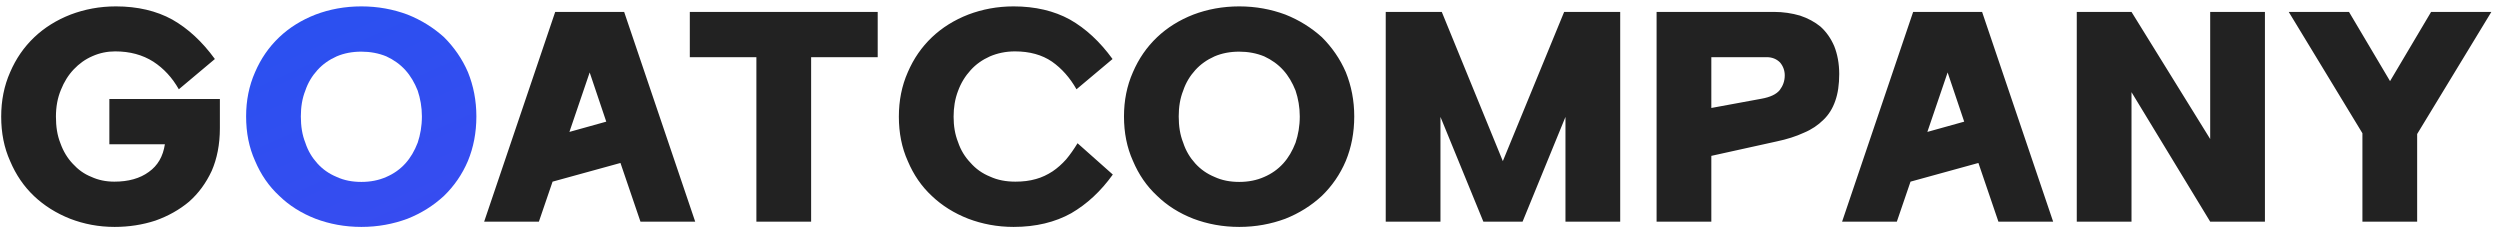
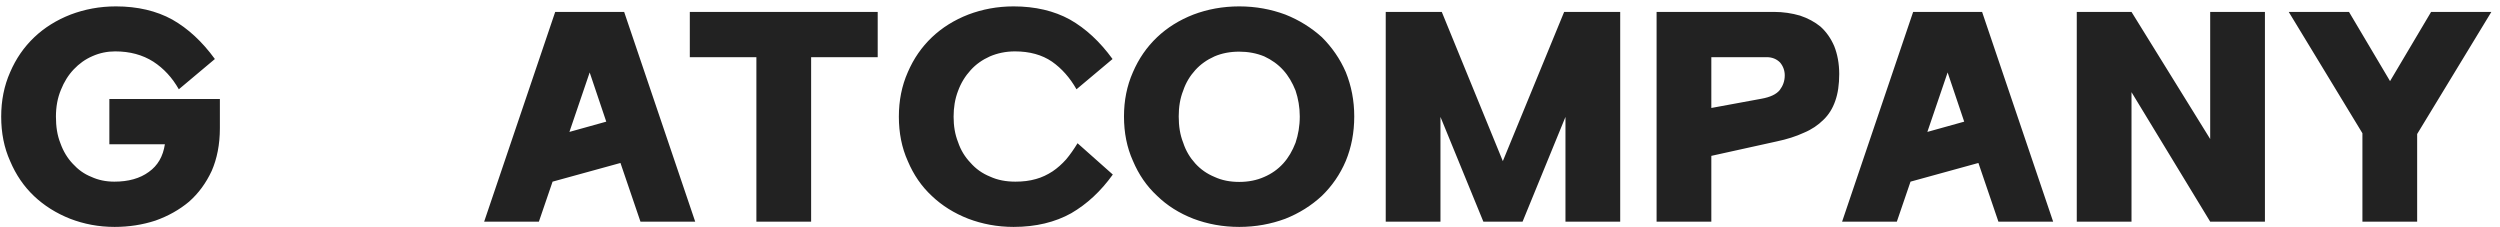
<svg xmlns="http://www.w3.org/2000/svg" width="209" height="19" viewBox="0 0 209 19" fill="none">
  <path d="M9.56 15.186C10.726 15.186 11.694 14.922 12.442 14.372C13.19 13.844 13.63 13.074 13.784 12.062H9.142V8.278H18.382V10.72C18.382 12.084 18.14 13.272 17.7 14.284C17.216 15.318 16.6 16.154 15.808 16.858C14.994 17.54 14.048 18.068 12.992 18.442C11.914 18.794 10.77 18.97 9.582 18.97C8.24 18.97 7.008 18.728 5.864 18.288C4.698 17.826 3.686 17.188 2.85 16.396C1.992 15.582 1.332 14.614 0.848 13.47C0.342 12.348 0.1 11.116 0.1 9.752C0.1 8.41 0.342 7.178 0.848 6.034C1.332 4.912 1.992 3.944 2.872 3.108C3.708 2.316 4.72 1.678 5.908 1.216C7.074 0.776 8.328 0.534 9.692 0.534C11.496 0.534 13.08 0.908 14.4 1.634C15.72 2.382 16.908 3.482 17.964 4.934L14.95 7.464C14.4 6.496 13.696 5.726 12.816 5.154C11.914 4.582 10.858 4.296 9.626 4.296C8.966 4.296 8.328 4.428 7.734 4.692C7.118 4.956 6.612 5.33 6.172 5.792C5.71 6.276 5.358 6.848 5.094 7.508C4.808 8.19 4.676 8.938 4.676 9.752C4.676 10.588 4.786 11.314 5.05 11.974C5.292 12.656 5.644 13.228 6.084 13.69C6.524 14.174 7.03 14.548 7.646 14.79C8.218 15.054 8.856 15.186 9.56 15.186ZM40.475 18.53L46.415 0.996H52.179L58.119 18.53H53.543L51.871 13.624L46.195 15.186L45.051 18.53H40.475ZM47.603 11.028L50.683 10.17L49.297 6.056L47.603 11.028ZM67.81 4.78V18.53H63.234V4.78H57.668V0.996H73.376V4.78H67.81ZM75.145 9.752C75.145 8.41 75.387 7.178 75.893 6.034C76.377 4.912 77.037 3.944 77.917 3.108C78.753 2.316 79.765 1.678 80.953 1.216C82.119 0.776 83.373 0.534 84.737 0.534C86.541 0.534 88.125 0.908 89.445 1.634C90.765 2.382 91.953 3.482 93.009 4.934L89.995 7.464C89.445 6.496 88.763 5.726 87.949 5.154C87.113 4.582 86.079 4.296 84.847 4.296C84.077 4.296 83.373 4.45 82.757 4.714C82.119 5 81.591 5.374 81.151 5.858C80.689 6.364 80.337 6.936 80.095 7.596C79.831 8.278 79.721 9.004 79.721 9.752C79.721 10.522 79.831 11.226 80.095 11.886C80.315 12.546 80.667 13.118 81.129 13.602C81.569 14.108 82.119 14.504 82.779 14.768C83.395 15.054 84.099 15.186 84.891 15.186C85.507 15.186 86.079 15.12 86.607 14.966C87.091 14.834 87.553 14.614 87.993 14.328C88.389 14.064 88.785 13.712 89.137 13.316C89.467 12.92 89.775 12.48 90.083 11.974L93.031 14.592C92.019 16 90.875 17.056 89.555 17.826C88.213 18.574 86.607 18.97 84.737 18.97C83.373 18.97 82.119 18.728 80.953 18.288C79.765 17.826 78.753 17.188 77.917 16.396C77.037 15.582 76.377 14.614 75.893 13.47C75.387 12.348 75.145 11.116 75.145 9.752ZM93.965 9.73C93.965 8.41 94.207 7.178 94.713 6.034C95.197 4.912 95.857 3.944 96.737 3.108C97.573 2.316 98.585 1.678 99.773 1.216C100.939 0.776 102.215 0.534 103.601 0.534C104.987 0.534 106.263 0.776 107.451 1.216C108.617 1.678 109.629 2.316 110.509 3.108C111.345 3.944 112.027 4.912 112.511 6.034C112.973 7.178 113.215 8.41 113.215 9.73C113.215 11.094 112.973 12.326 112.511 13.448C112.027 14.592 111.345 15.56 110.509 16.374C109.629 17.188 108.617 17.826 107.451 18.288C106.263 18.728 104.987 18.97 103.601 18.97C102.215 18.97 100.939 18.728 99.773 18.288C98.585 17.826 97.573 17.188 96.737 16.374C95.857 15.56 95.197 14.592 94.713 13.448C94.207 12.326 93.965 11.094 93.965 9.73ZM98.541 9.73C98.541 10.544 98.651 11.27 98.915 11.93C99.135 12.612 99.487 13.184 99.927 13.668C100.367 14.152 100.895 14.526 101.533 14.79C102.149 15.076 102.831 15.208 103.601 15.208C104.349 15.208 105.053 15.076 105.691 14.79C106.307 14.526 106.835 14.152 107.275 13.668C107.715 13.184 108.045 12.612 108.309 11.93C108.529 11.27 108.661 10.544 108.661 9.73C108.661 8.96 108.529 8.234 108.309 7.574C108.045 6.914 107.715 6.342 107.275 5.858C106.835 5.374 106.307 5 105.691 4.714C105.053 4.45 104.349 4.318 103.601 4.318C102.831 4.318 102.149 4.45 101.533 4.714C100.895 5 100.367 5.374 99.927 5.858C99.487 6.342 99.135 6.914 98.915 7.574C98.651 8.234 98.541 8.96 98.541 9.73ZM130.763 0.996H135.449V18.53H130.873V9.774L127.287 18.53H124.009L120.423 9.774V18.53H115.847V0.996H120.533L125.637 13.47L130.763 0.996ZM138.491 0.996H148.325C149.073 0.996 149.799 1.106 150.481 1.304C151.141 1.524 151.713 1.832 152.197 2.228C152.681 2.668 153.055 3.196 153.341 3.856C153.605 4.516 153.759 5.308 153.759 6.188C153.759 7.068 153.649 7.816 153.429 8.432C153.209 9.07 152.879 9.598 152.439 10.016C151.999 10.456 151.449 10.83 150.811 11.094C150.151 11.402 149.381 11.644 148.545 11.82L143.067 13.03V18.53H138.491V0.996ZM149.205 6.298C149.205 5.902 149.073 5.528 148.809 5.22C148.523 4.934 148.149 4.78 147.709 4.78H143.067V9.026L147.247 8.256C147.995 8.124 148.501 7.882 148.787 7.53C149.051 7.178 149.205 6.782 149.205 6.298ZM153.999 18.53L159.939 0.996H165.703L171.643 18.53H167.067L165.395 13.624L159.719 15.186L158.575 18.53H153.999ZM161.127 11.028L164.207 10.17L162.821 6.056L161.127 11.028ZM173.618 0.996H178.194L184.772 11.622V0.996H189.348V18.53H184.772L178.194 7.706V18.53H173.618V0.996ZM196.376 0.996L199.808 6.782L203.24 0.996H208.278L202.074 11.204V18.53H197.498V11.138L191.338 0.996H196.376Z" fill="#222222" />
-   <path d="M20.575 9.73C20.575 8.41 20.817 7.178 21.323 6.034C21.807 4.912 22.467 3.944 23.347 3.108C24.183 2.316 25.195 1.678 26.383 1.216C27.549 0.776 28.825 0.534 30.211 0.534C31.597 0.534 32.873 0.776 34.061 1.216C35.227 1.678 36.239 2.316 37.119 3.108C37.955 3.944 38.637 4.912 39.121 6.034C39.583 7.178 39.825 8.41 39.825 9.73C39.825 11.094 39.583 12.326 39.121 13.448C38.637 14.592 37.955 15.56 37.119 16.374C36.239 17.188 35.227 17.826 34.061 18.288C32.873 18.728 31.597 18.97 30.211 18.97C28.825 18.97 27.549 18.728 26.383 18.288C25.195 17.826 24.183 17.188 23.347 16.374C22.467 15.56 21.807 14.592 21.323 13.448C20.817 12.326 20.575 11.094 20.575 9.73ZM25.151 9.73C25.151 10.544 25.261 11.27 25.525 11.93C25.745 12.612 26.097 13.184 26.537 13.668C26.977 14.152 27.505 14.526 28.143 14.79C28.759 15.076 29.441 15.208 30.211 15.208C30.959 15.208 31.663 15.076 32.301 14.79C32.917 14.526 33.445 14.152 33.885 13.668C34.325 13.184 34.655 12.612 34.919 11.93C35.139 11.27 35.271 10.544 35.271 9.73C35.271 8.96 35.139 8.234 34.919 7.574C34.655 6.914 34.325 6.342 33.885 5.858C33.445 5.374 32.917 5 32.301 4.714C31.663 4.45 30.959 4.318 30.211 4.318C29.441 4.318 28.759 4.45 28.143 4.714C27.505 5 26.977 5.374 26.537 5.858C26.097 6.342 25.745 6.914 25.525 7.574C25.261 8.234 25.151 8.96 25.151 9.73Z" fill="url(#paint0_linear_1065_1870)" />
  <defs>
    <linearGradient id="paint0_linear_1065_1870" x1="-18.449" y1="-7.979" x2="55.95" y2="157.913" gradientUnits="userSpaceOnUse">
      <stop stop-color="#1A56F1" />
      <stop offset="1" stop-color="#8D2FEB" />
    </linearGradient>
  </defs>
</svg>